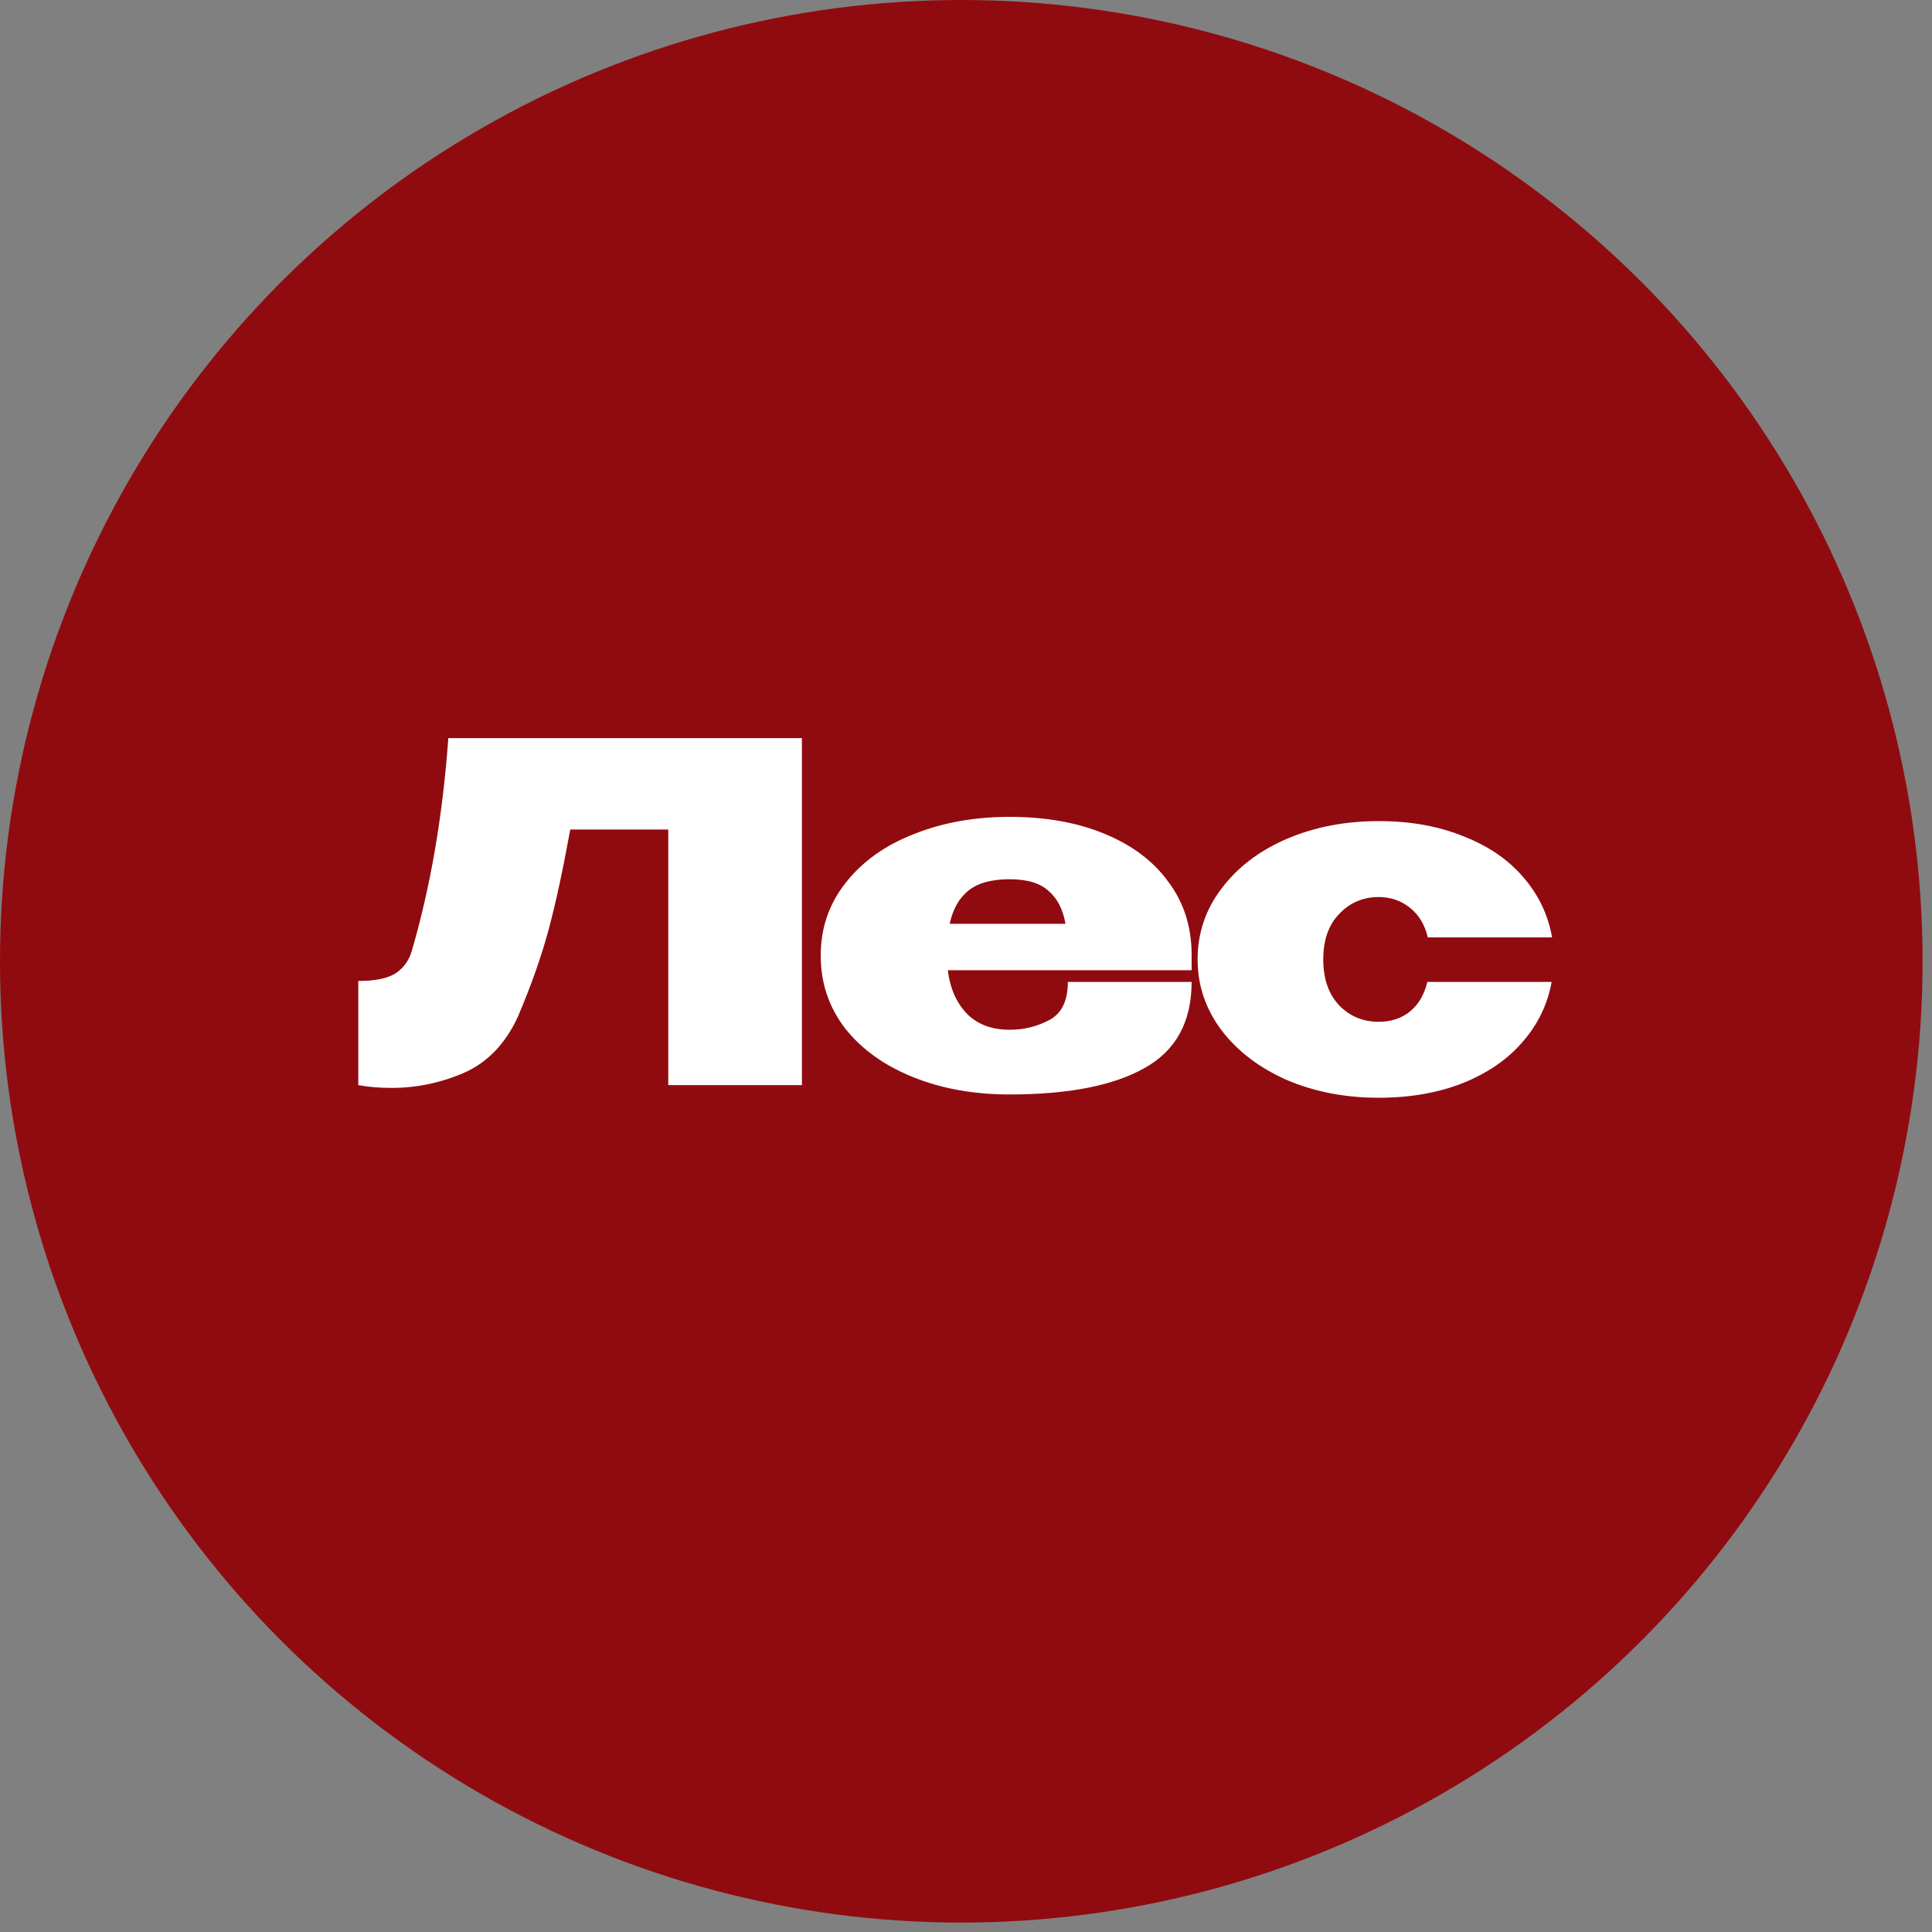
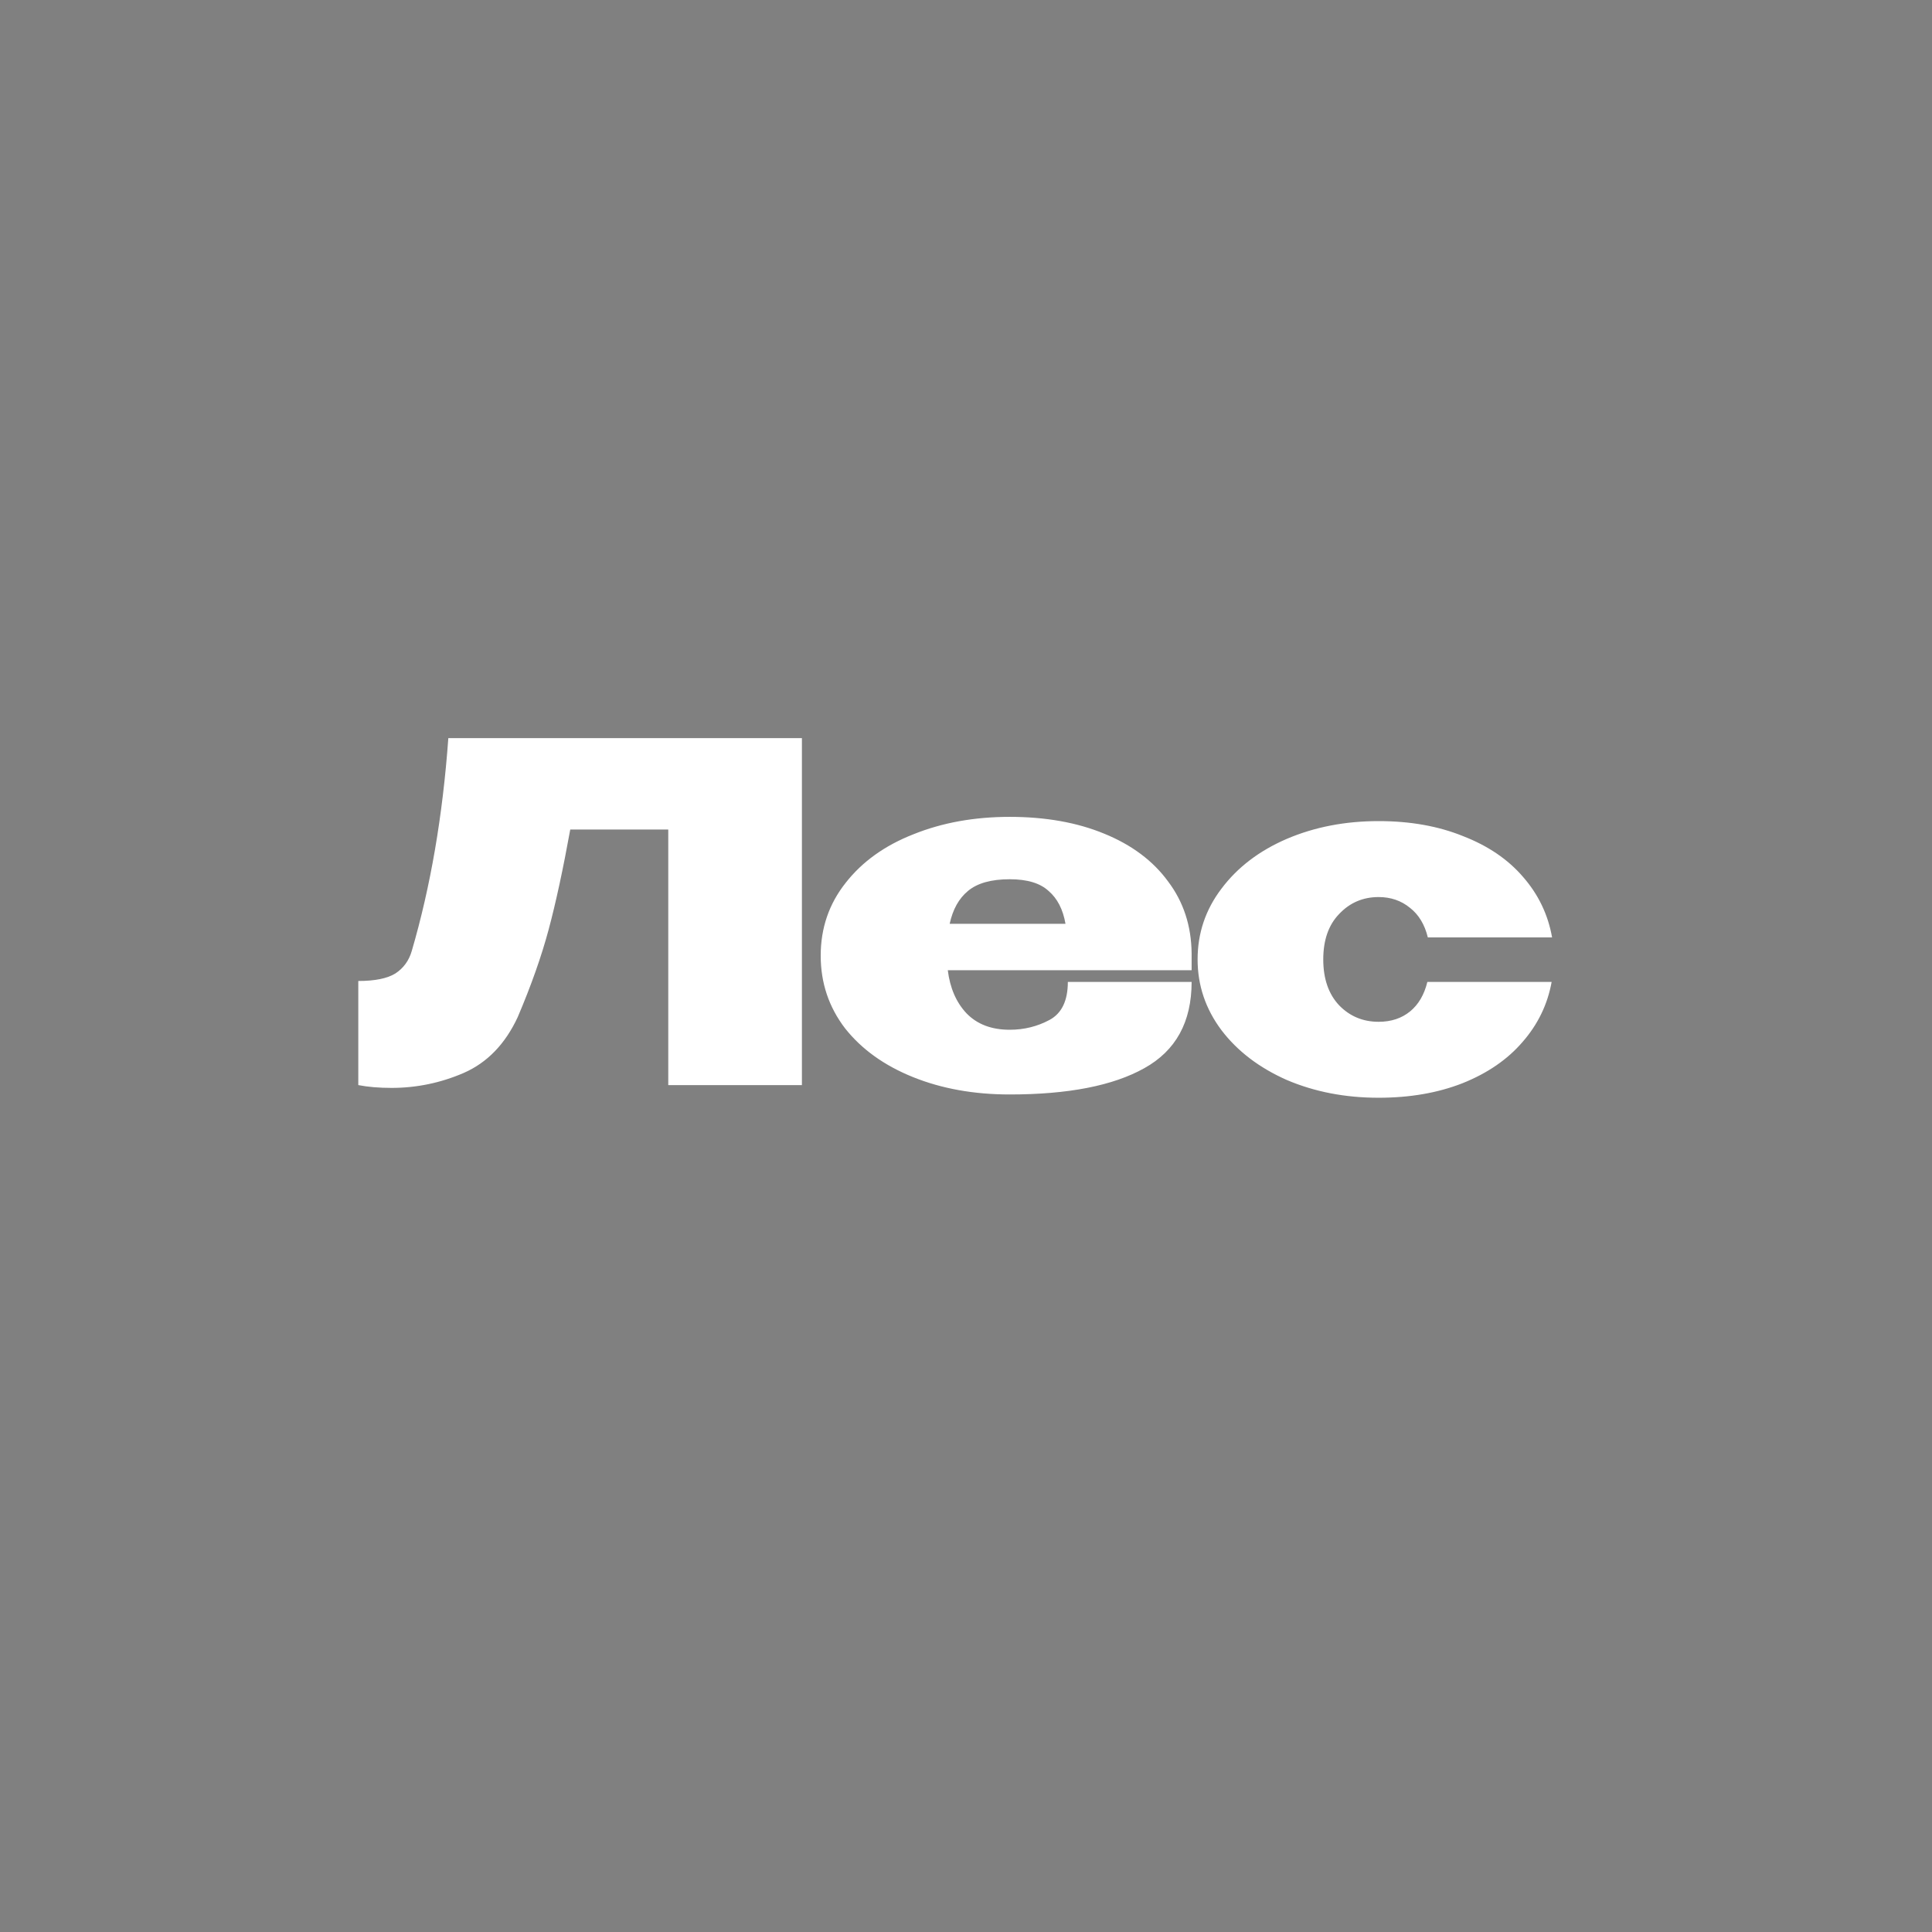
<svg xmlns="http://www.w3.org/2000/svg" width="73" height="73" viewBox="0 0 73 73" fill="none">
  <rect x="0" y="0" width="73" height="73" fill="#808080" stroke="none" />
-   <circle cx="36.322" cy="36.322" r="36.322" fill="#900B0F" />
  <path d="M30.3 27.889V41H25.25V31.343H21.547C21.275 32.844 21.004 34.102 20.732 35.117C20.46 36.133 20.07 37.238 19.562 38.431C19.09 39.447 18.411 40.15 17.525 40.539C16.651 40.917 15.741 41.106 14.796 41.106C14.324 41.106 13.905 41.071 13.538 41V37.066C14.164 37.066 14.631 36.972 14.938 36.783C15.245 36.582 15.452 36.299 15.558 35.933C16.267 33.511 16.728 30.83 16.94 27.889H30.3ZM45.025 36.659H35.812C35.895 37.332 36.131 37.876 36.52 38.289C36.922 38.703 37.465 38.909 38.151 38.909C38.694 38.909 39.196 38.785 39.657 38.537C40.117 38.289 40.348 37.811 40.348 37.102H45.025C45.025 38.614 44.429 39.701 43.236 40.362C42.054 41.024 40.359 41.354 38.151 41.354C36.804 41.354 35.587 41.136 34.501 40.699C33.414 40.262 32.558 39.648 31.931 38.856C31.317 38.053 31.01 37.137 31.01 36.11C31.01 35.07 31.323 34.155 31.949 33.363C32.575 32.56 33.432 31.946 34.518 31.521C35.605 31.084 36.816 30.865 38.151 30.865C39.509 30.865 40.702 31.078 41.73 31.503C42.769 31.928 43.572 32.531 44.139 33.31C44.718 34.078 45.014 34.982 45.025 36.021V36.659ZM38.151 33.222C37.454 33.222 36.928 33.369 36.574 33.665C36.231 33.948 36.001 34.362 35.883 34.905H40.259C40.165 34.362 39.952 33.948 39.621 33.665C39.302 33.369 38.812 33.222 38.151 33.222ZM45.251 36.252C45.251 35.259 45.552 34.367 46.154 33.576C46.757 32.773 47.578 32.147 48.617 31.698C49.668 31.249 50.826 31.025 52.09 31.025C53.283 31.025 54.346 31.214 55.279 31.592C56.224 31.958 56.98 32.472 57.547 33.133C58.126 33.795 58.492 34.556 58.645 35.419H53.95C53.832 34.934 53.608 34.562 53.277 34.303C52.946 34.031 52.55 33.895 52.09 33.895C51.499 33.895 51.003 34.108 50.601 34.533C50.2 34.946 49.999 35.519 49.999 36.252C49.999 36.984 50.2 37.563 50.601 37.988C51.003 38.401 51.499 38.608 52.09 38.608C52.562 38.608 52.958 38.478 53.277 38.218C53.596 37.958 53.814 37.586 53.932 37.102H58.628C58.474 37.953 58.108 38.708 57.529 39.37C56.962 40.031 56.206 40.551 55.261 40.929C54.328 41.295 53.271 41.478 52.09 41.478C50.826 41.478 49.668 41.254 48.617 40.805C47.578 40.344 46.757 39.718 46.154 38.927C45.552 38.124 45.251 37.232 45.251 36.252Z" fill="white" />
</svg>